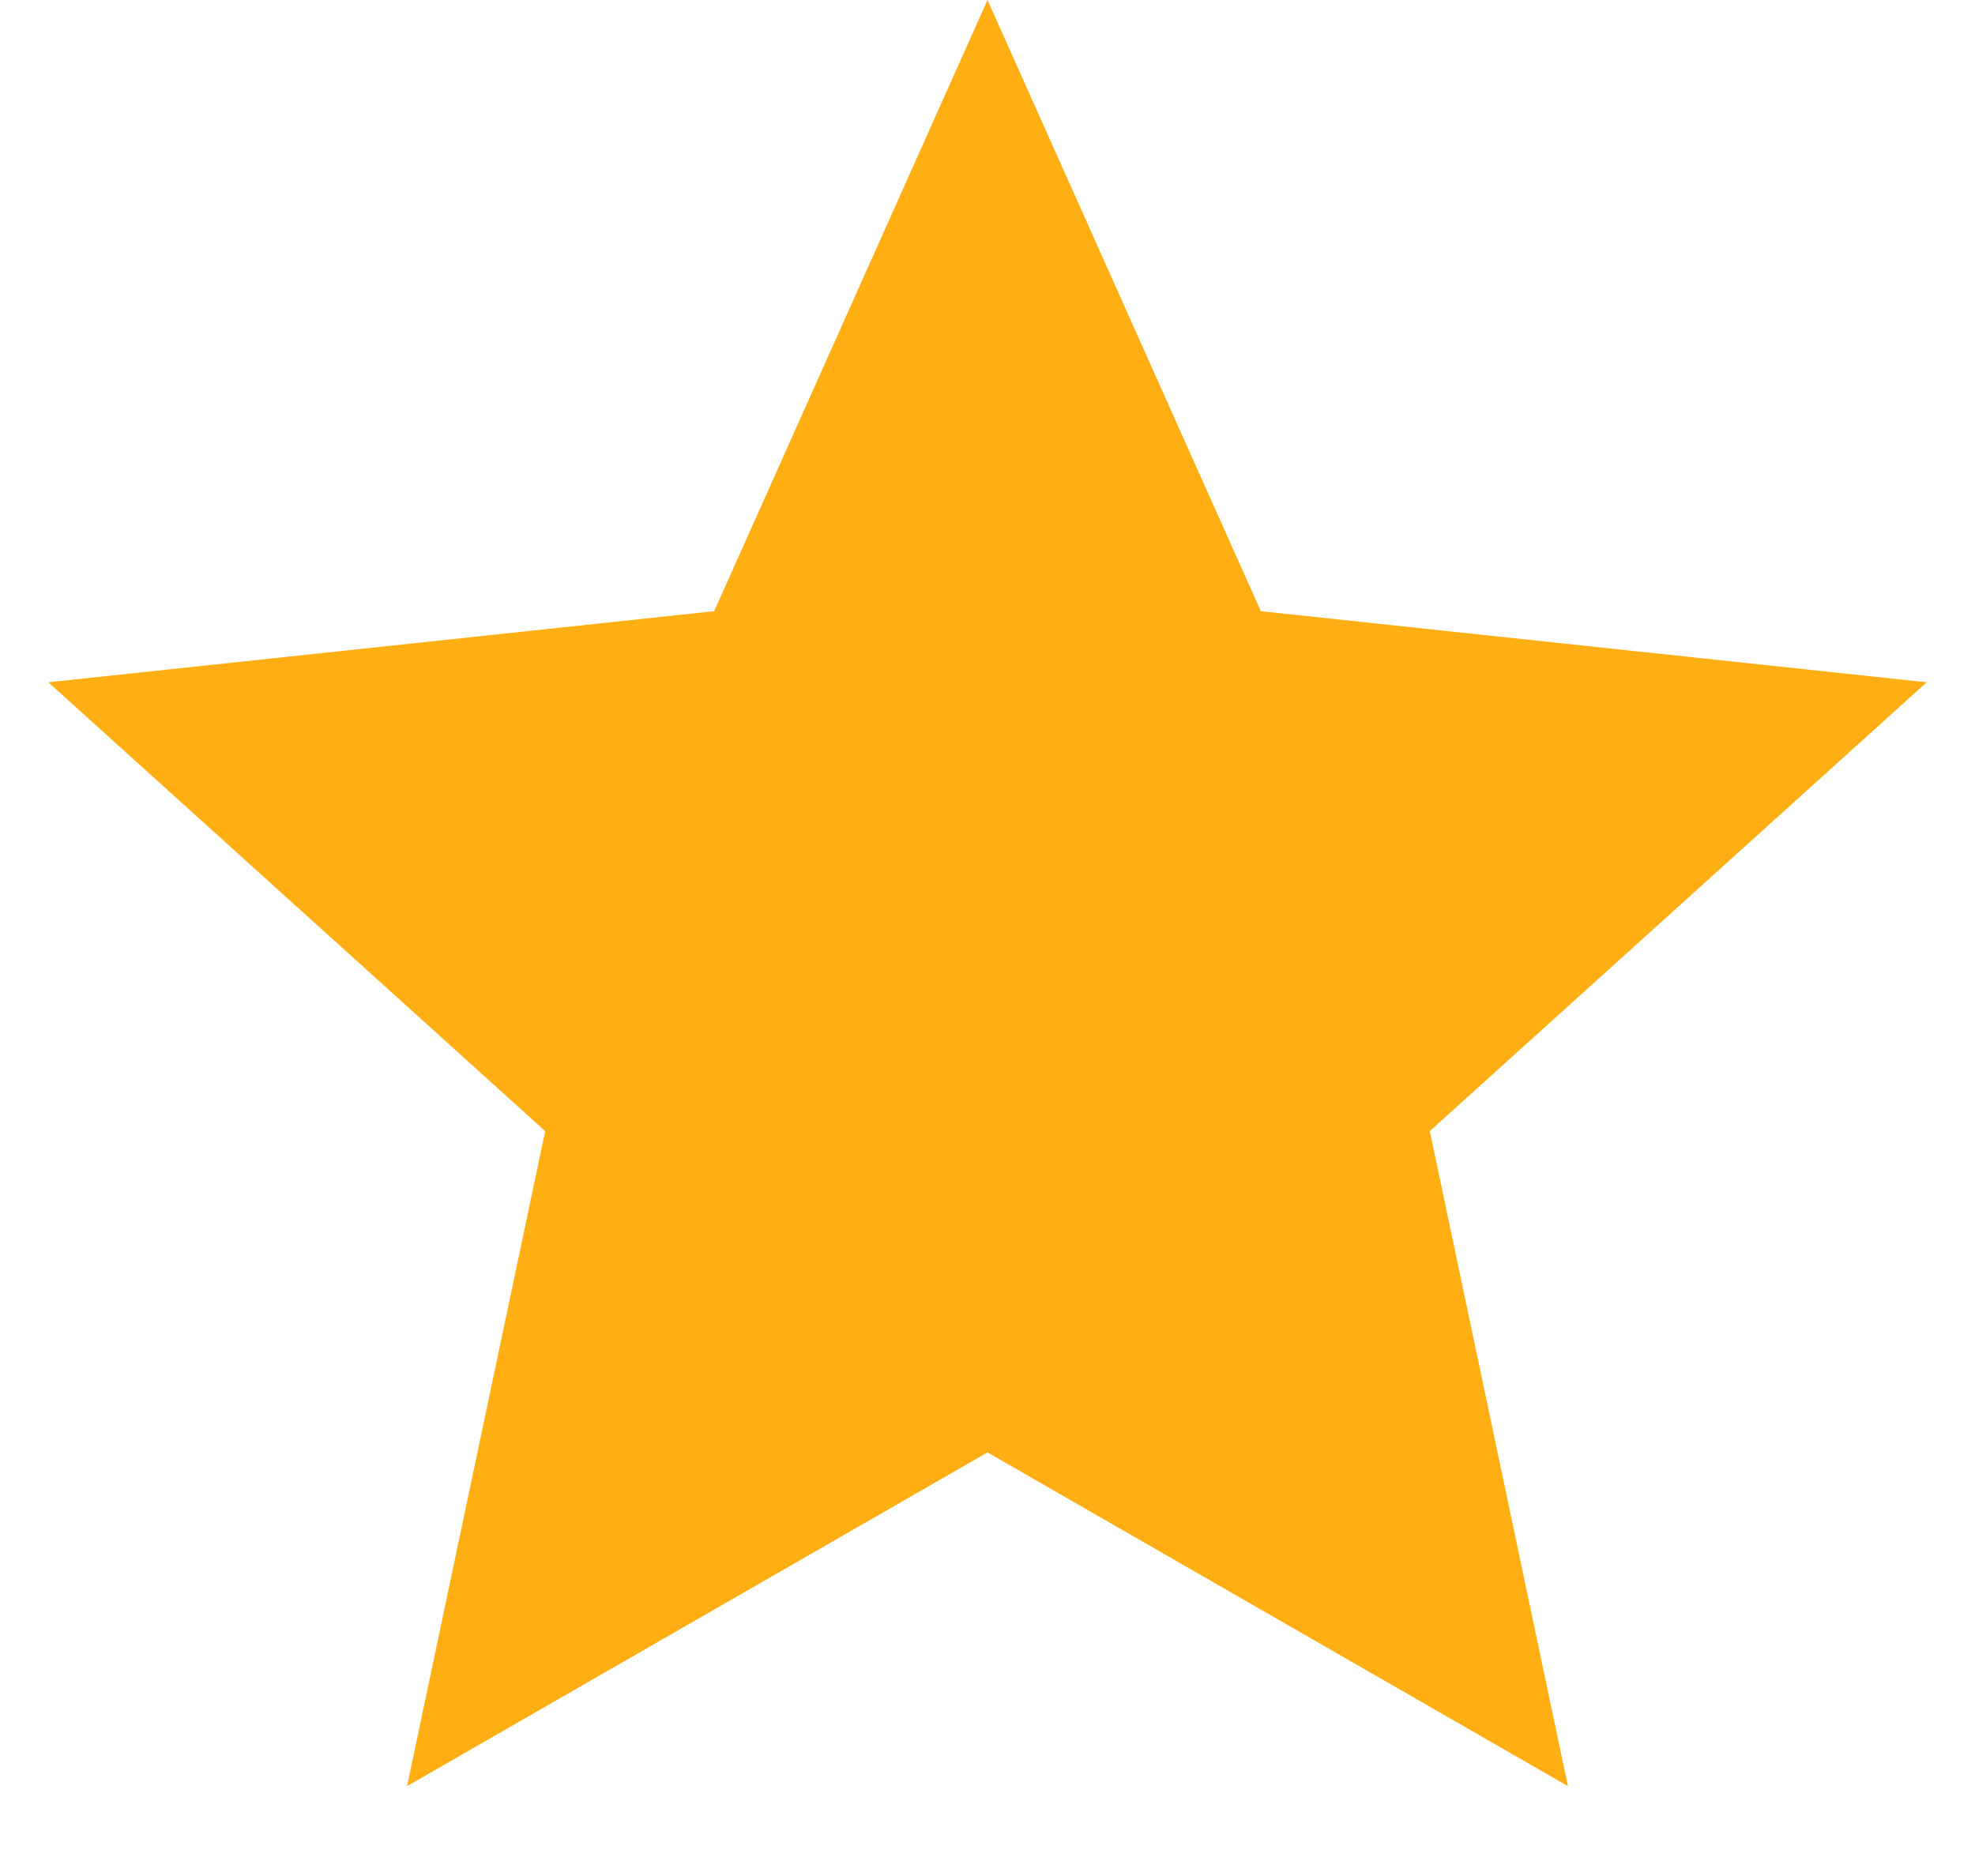
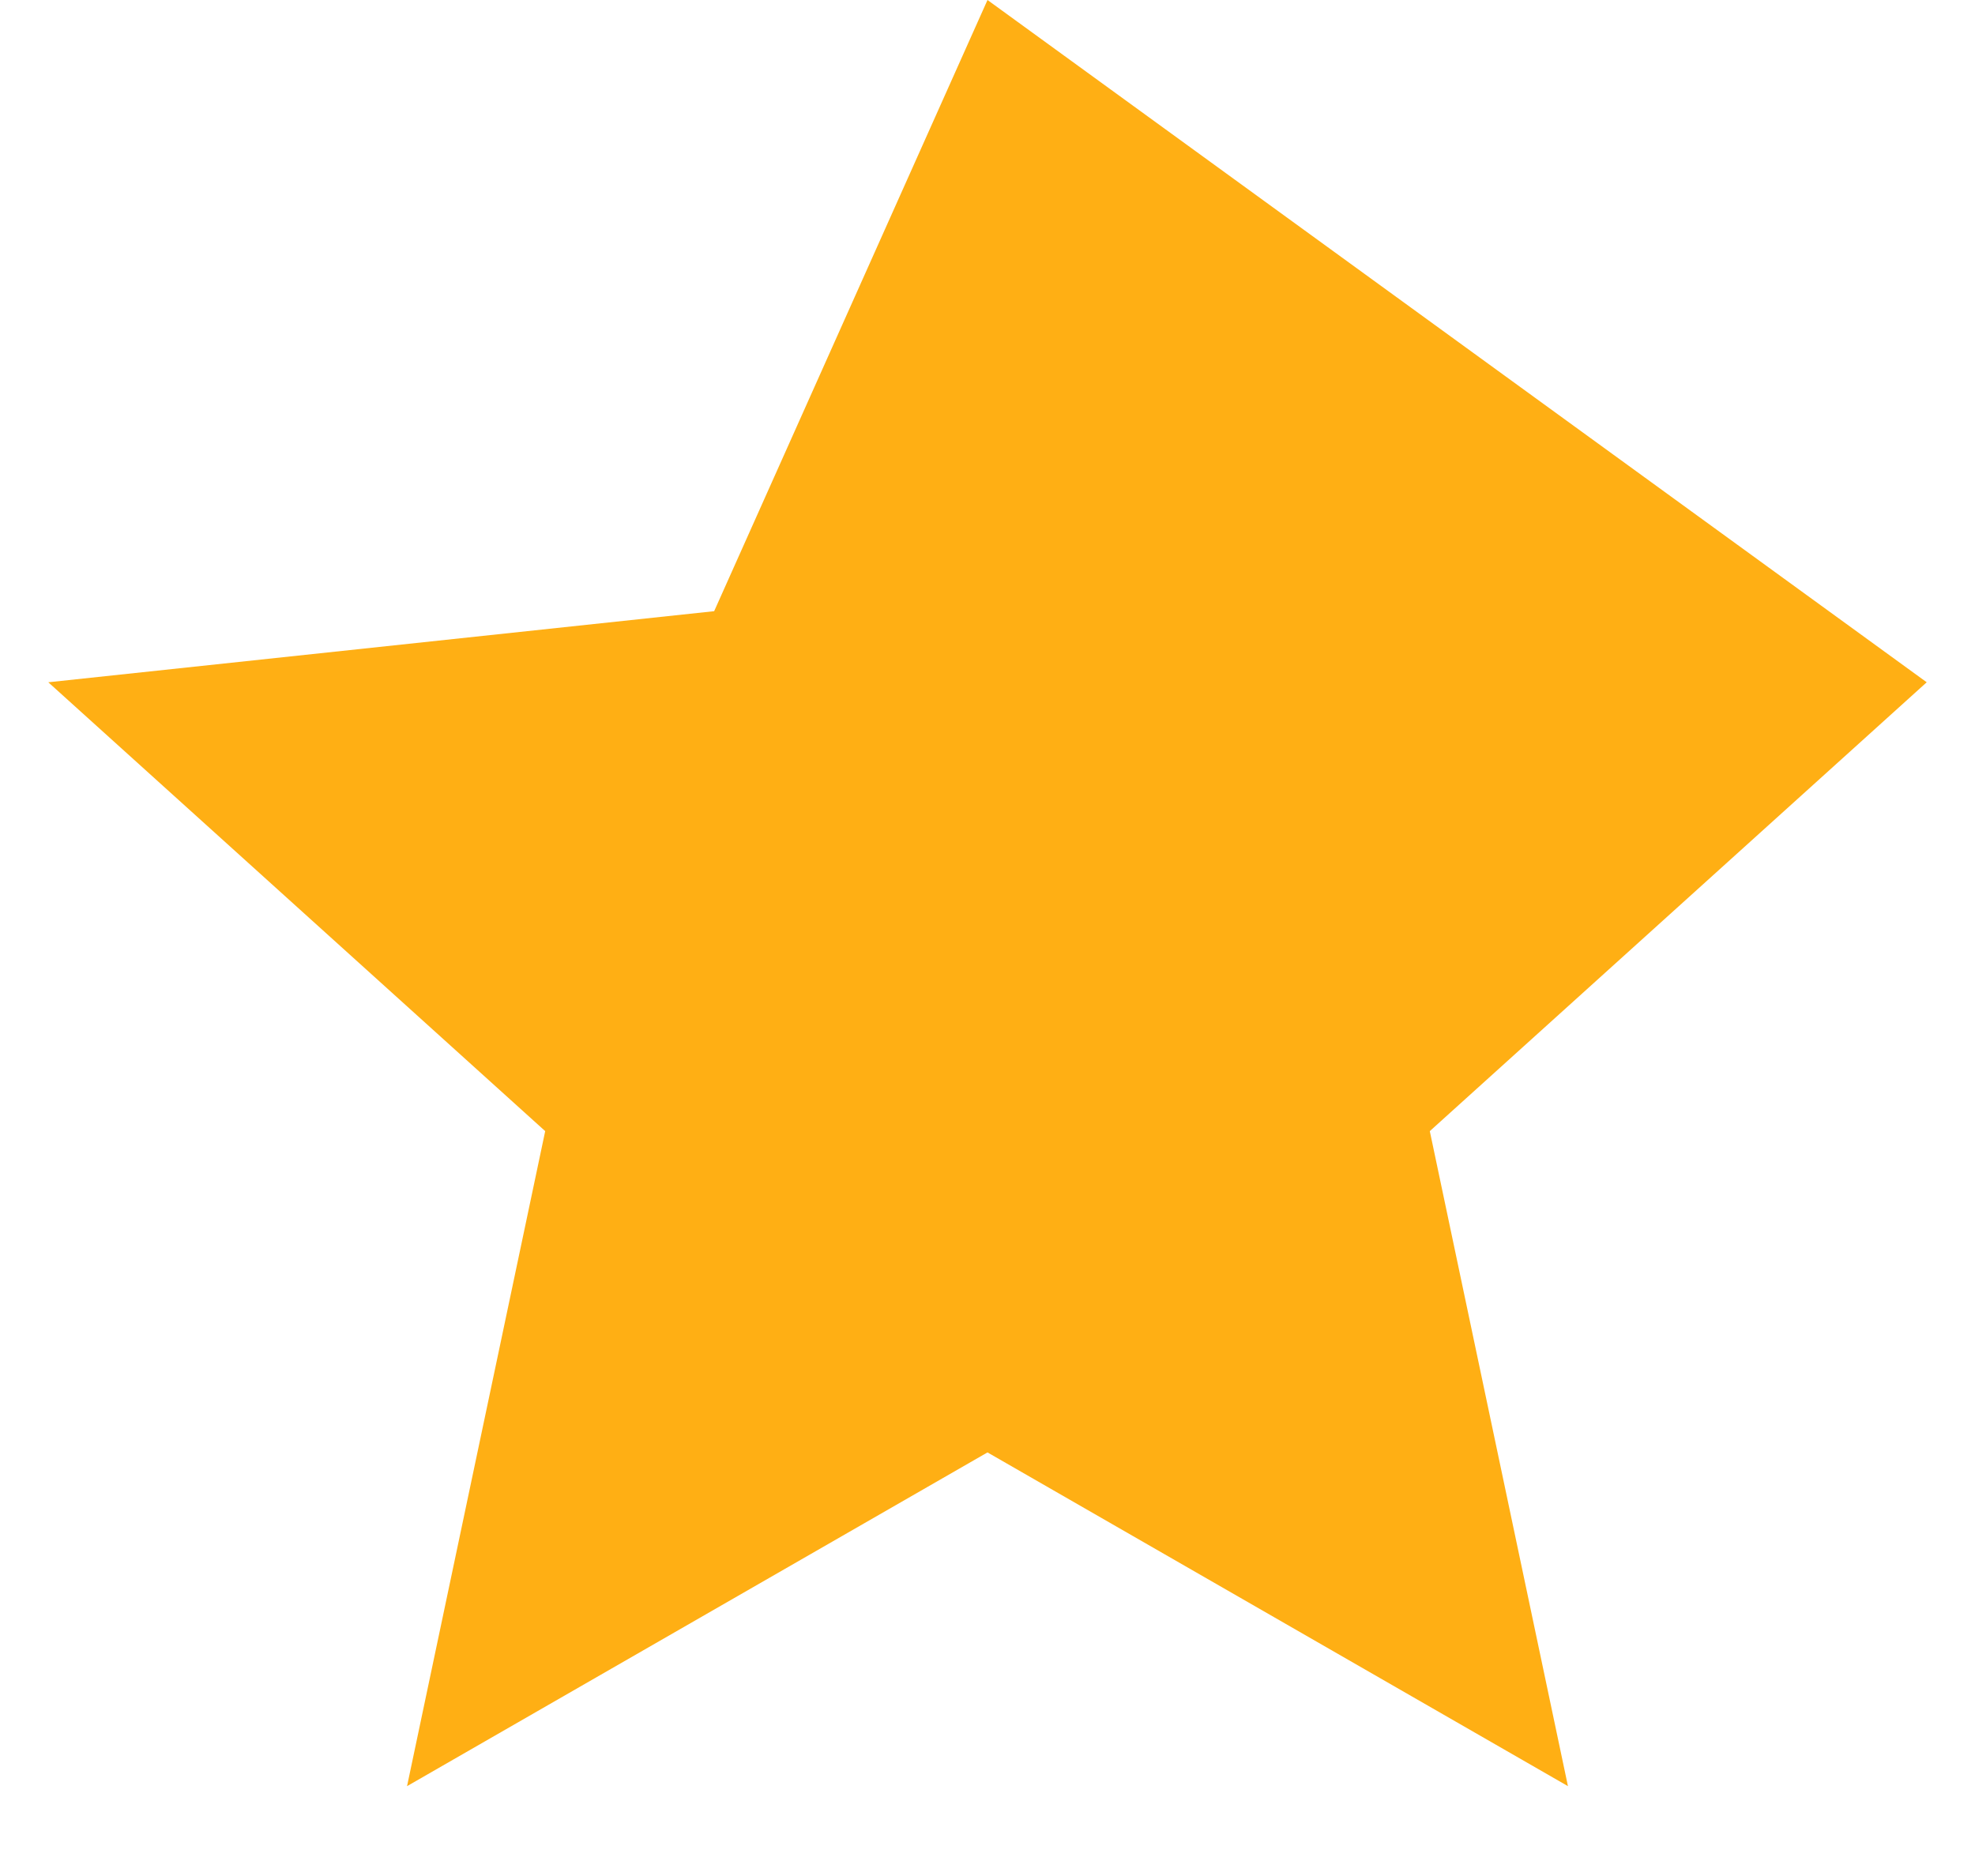
<svg xmlns="http://www.w3.org/2000/svg" width="20" height="19" viewBox="0 0 20 19" fill="none">
-   <path d="M10 0L12.768 6.19L19.511 6.91L14.479 11.456L15.878 18.09L10 14.71L4.122 18.09L5.521 11.456L0.489 6.91L7.232 6.19L10 0Z" fill="#FFAF14" />
+   <path d="M10 0L19.511 6.91L14.479 11.456L15.878 18.09L10 14.71L4.122 18.09L5.521 11.456L0.489 6.91L7.232 6.19L10 0Z" fill="#FFAF14" />
</svg>